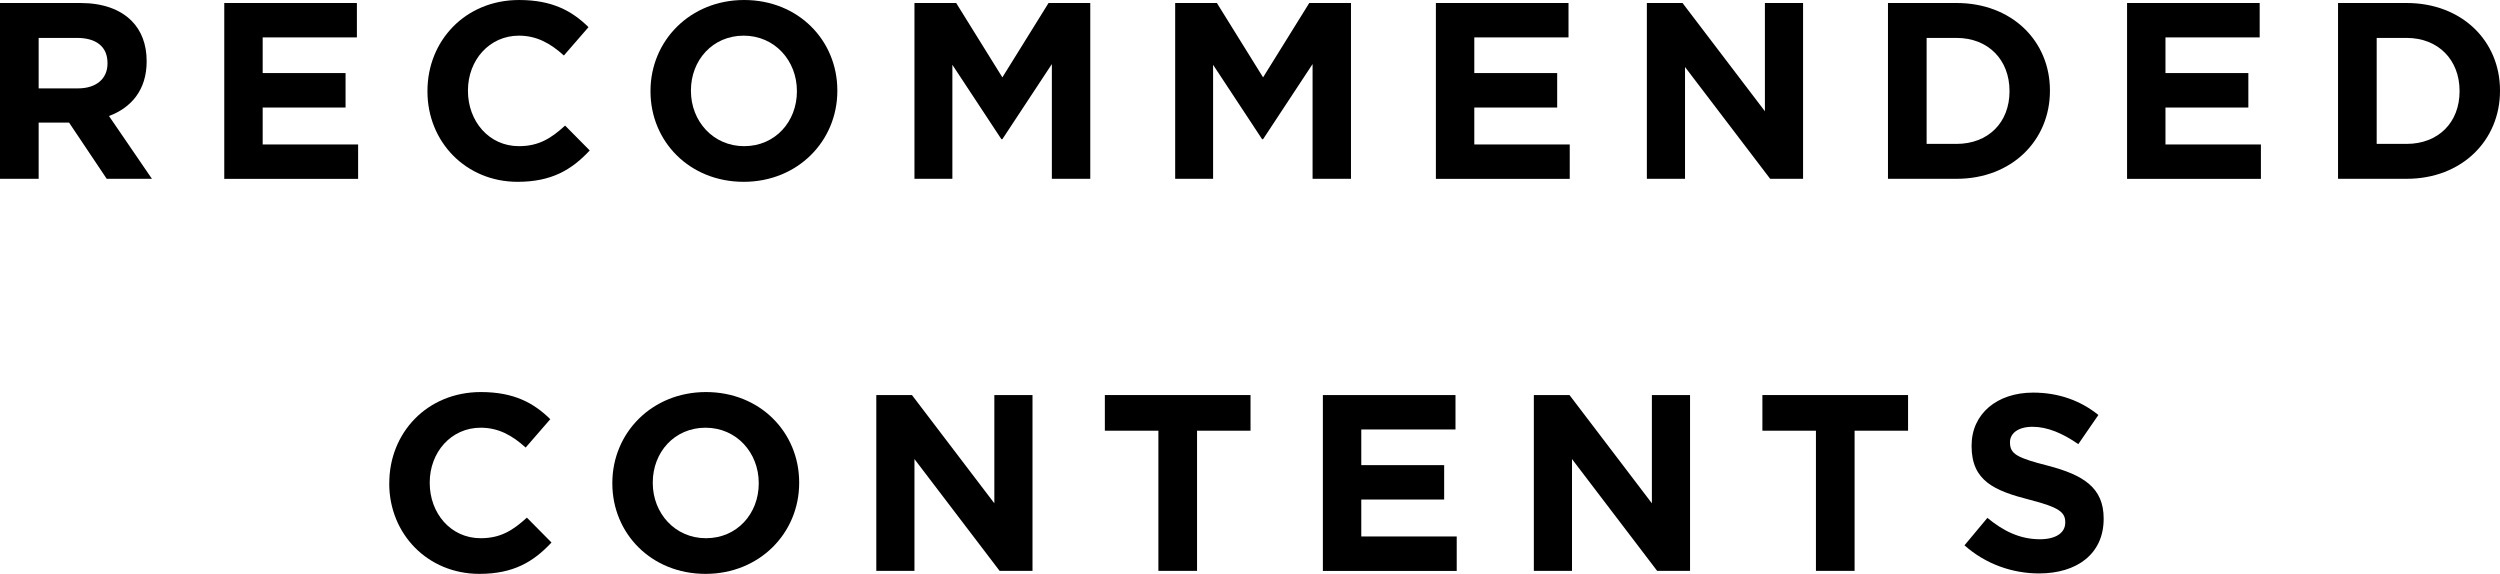
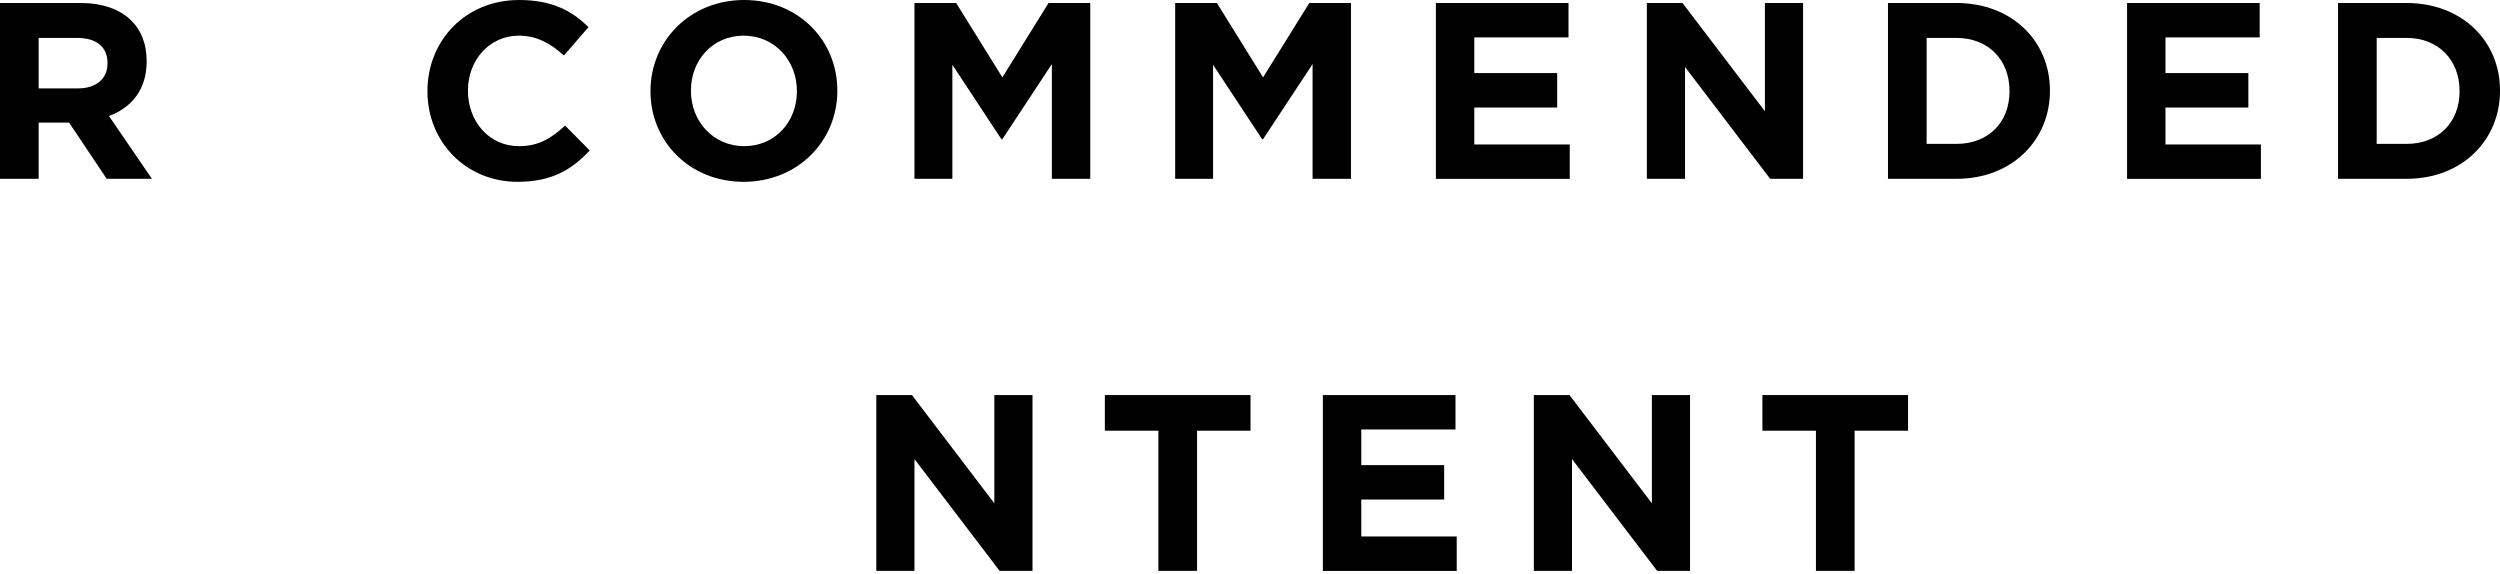
<svg xmlns="http://www.w3.org/2000/svg" id="_レイヤー_2" viewBox="0 0 408.11 93.68">
  <g id="_デザイン">
    <g>
      <path d="M0,.49H13.12c3.65,0,6.48,1.03,8.36,2.91,1.6,1.6,2.46,3.85,2.46,6.56v.08c0,4.63-2.5,7.54-6.15,8.9l7.01,10.25h-7.38l-6.15-9.18H6.31v9.18H0V.49ZM12.71,14.43c3.08,0,4.84-1.64,4.84-4.06v-.08c0-2.71-1.89-4.1-4.96-4.1H6.31V14.43h6.4Z" />
-       <path d="M36.61,.49h21.65V6.11h-15.38v5.82h13.53v5.62h-13.53v6.03h15.58v5.62h-21.85V.49Z" />
      <path d="M69.78,14.92v-.08c0-8.16,6.15-14.84,14.97-14.84,5.41,0,8.65,1.8,11.32,4.43l-4.02,4.63c-2.21-2.01-4.47-3.24-7.34-3.24-4.84,0-8.32,4.02-8.32,8.94v.08c0,4.92,3.4,9.02,8.32,9.02,3.28,0,5.29-1.31,7.54-3.36l4.02,4.06c-2.95,3.16-6.23,5.12-11.77,5.12-8.45,0-14.72-6.52-14.72-14.76Z" />
      <path d="M106.19,14.92v-.08c0-8.16,6.44-14.84,15.29-14.84s15.21,6.6,15.21,14.76v.08c0,8.16-6.44,14.84-15.29,14.84s-15.21-6.6-15.21-14.76Zm23.9,0v-.08c0-4.92-3.61-9.02-8.69-9.02s-8.61,4.02-8.61,8.94v.08c0,4.92,3.61,9.02,8.69,9.02s8.61-4.02,8.61-8.94Z" />
      <path d="M149.28,.49h6.81l7.54,12.14L171.17,.49h6.81V29.19h-6.27V10.46l-8.08,12.26h-.16l-8-12.14V29.19h-6.19V.49Z" />
      <path d="M191.84,.49h6.81l7.54,12.14L213.73,.49h6.81V29.19h-6.27V10.46l-8.08,12.26h-.16l-8-12.14V29.19h-6.19V.49Z" />
      <path d="M234.4,.49h21.65V6.11h-15.38v5.82h13.53v5.62h-13.53v6.03h15.58v5.62h-21.85V.49Z" />
      <path d="M268.84,.49h5.82l13.45,17.67V.49h6.23V29.19h-5.37l-13.9-18.25V29.19h-6.23V.49Z" />
      <path d="M308.2,.49h11.19c9.02,0,15.25,6.19,15.25,14.27v.08c0,8.08-6.23,14.35-15.25,14.35h-11.19V.49Zm11.19,23c5.17,0,8.65-3.49,8.65-8.57v-.08c0-5.08-3.48-8.65-8.65-8.65h-4.88V23.49h4.88Z" />
      <path d="M347.23,.49h21.65V6.11h-15.38v5.82h13.53v5.62h-13.53v6.03h15.58v5.62h-21.85V.49Z" />
      <path d="M381.67,.49h11.19c9.02,0,15.25,6.19,15.25,14.27v.08c0,8.08-6.23,14.35-15.25,14.35h-11.19V.49Zm11.19,23c5.17,0,8.65-3.49,8.65-8.57v-.08c0-5.08-3.49-8.65-8.65-8.65h-4.88V23.49h4.88Z" />
-       <path d="M63.55,78.92v-.08c0-8.16,6.15-14.84,14.96-14.84,5.41,0,8.65,1.8,11.32,4.43l-4.02,4.63c-2.21-2.01-4.47-3.24-7.34-3.24-4.84,0-8.32,4.02-8.32,8.94v.08c0,4.92,3.4,9.02,8.32,9.02,3.28,0,5.29-1.31,7.54-3.36l4.02,4.06c-2.95,3.16-6.23,5.12-11.77,5.12-8.45,0-14.72-6.52-14.72-14.76Z" />
-       <path d="M99.96,78.92v-.08c0-8.16,6.44-14.84,15.29-14.84s15.21,6.6,15.21,14.76v.08c0,8.16-6.44,14.84-15.29,14.84s-15.21-6.6-15.21-14.76Zm23.9,0v-.08c0-4.92-3.61-9.02-8.69-9.02s-8.61,4.02-8.61,8.94v.08c0,4.92,3.61,9.02,8.69,9.02s8.61-4.02,8.61-8.94Z" />
      <path d="M143.05,64.49h5.82l13.45,17.67v-17.67h6.23v28.7h-5.37l-13.9-18.25v18.25h-6.23v-28.7Z" />
      <path d="M189.09,70.31h-8.73v-5.82h23.78v5.82h-8.73v22.88h-6.31v-22.88Z" />
      <path d="M215.95,64.49h21.65v5.62h-15.38v5.82h13.53v5.62h-13.53v6.03h15.58v5.62h-21.85v-28.7Z" />
      <path d="M250.39,64.49h5.82l13.45,17.67v-17.67h6.23v28.7h-5.37l-13.9-18.25v18.25h-6.23v-28.7Z" />
      <path d="M296.43,70.31h-8.73v-5.82h23.78v5.82h-8.73v22.88h-6.31v-22.88Z" />
-       <path d="M320.7,89.01l3.73-4.47c2.58,2.13,5.29,3.49,8.57,3.49,2.58,0,4.14-1.03,4.14-2.71v-.08c0-1.6-.98-2.42-5.78-3.65-5.78-1.48-9.51-3.07-9.51-8.77v-.08c0-5.21,4.18-8.65,10.04-8.65,4.18,0,7.75,1.31,10.66,3.65l-3.28,4.76c-2.54-1.76-5.04-2.83-7.46-2.83s-3.69,1.11-3.69,2.5v.08c0,1.89,1.23,2.5,6.19,3.77,5.82,1.52,9.1,3.61,9.1,8.61v.08c0,5.7-4.35,8.9-10.54,8.9-4.35,0-8.73-1.52-12.18-4.59Z" />
    </g>
  </g>
</svg>